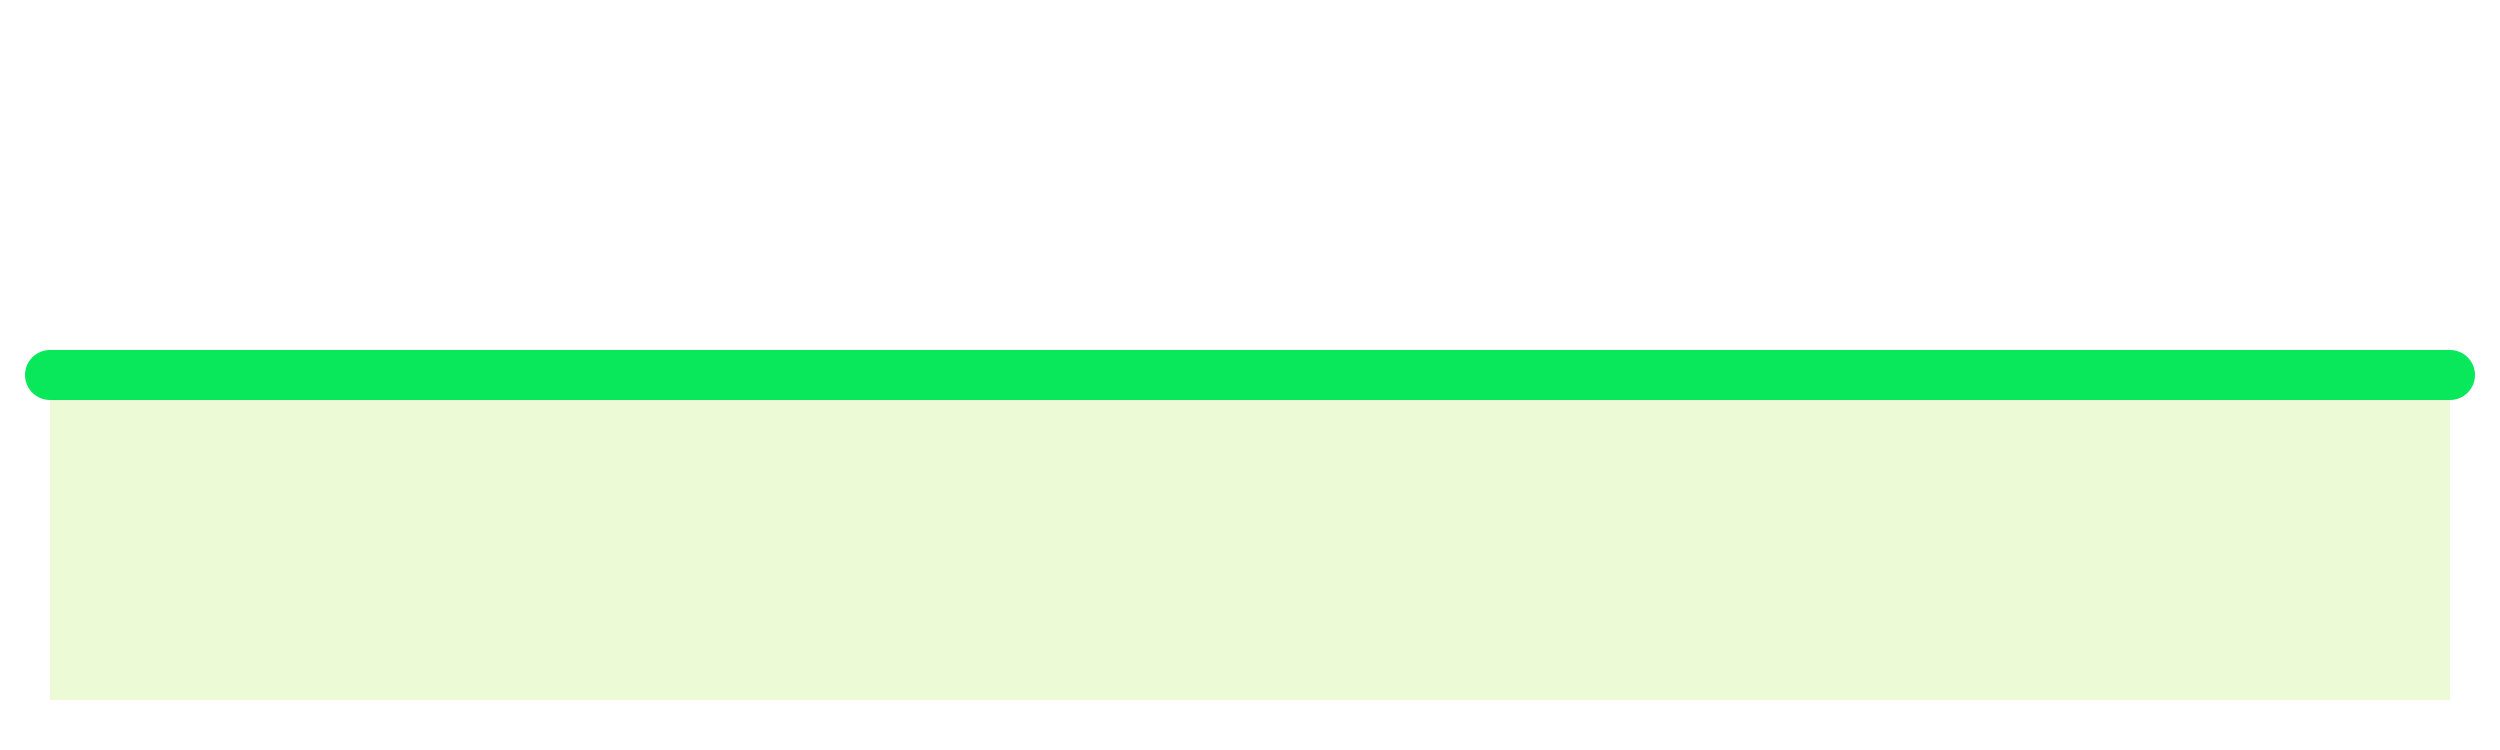
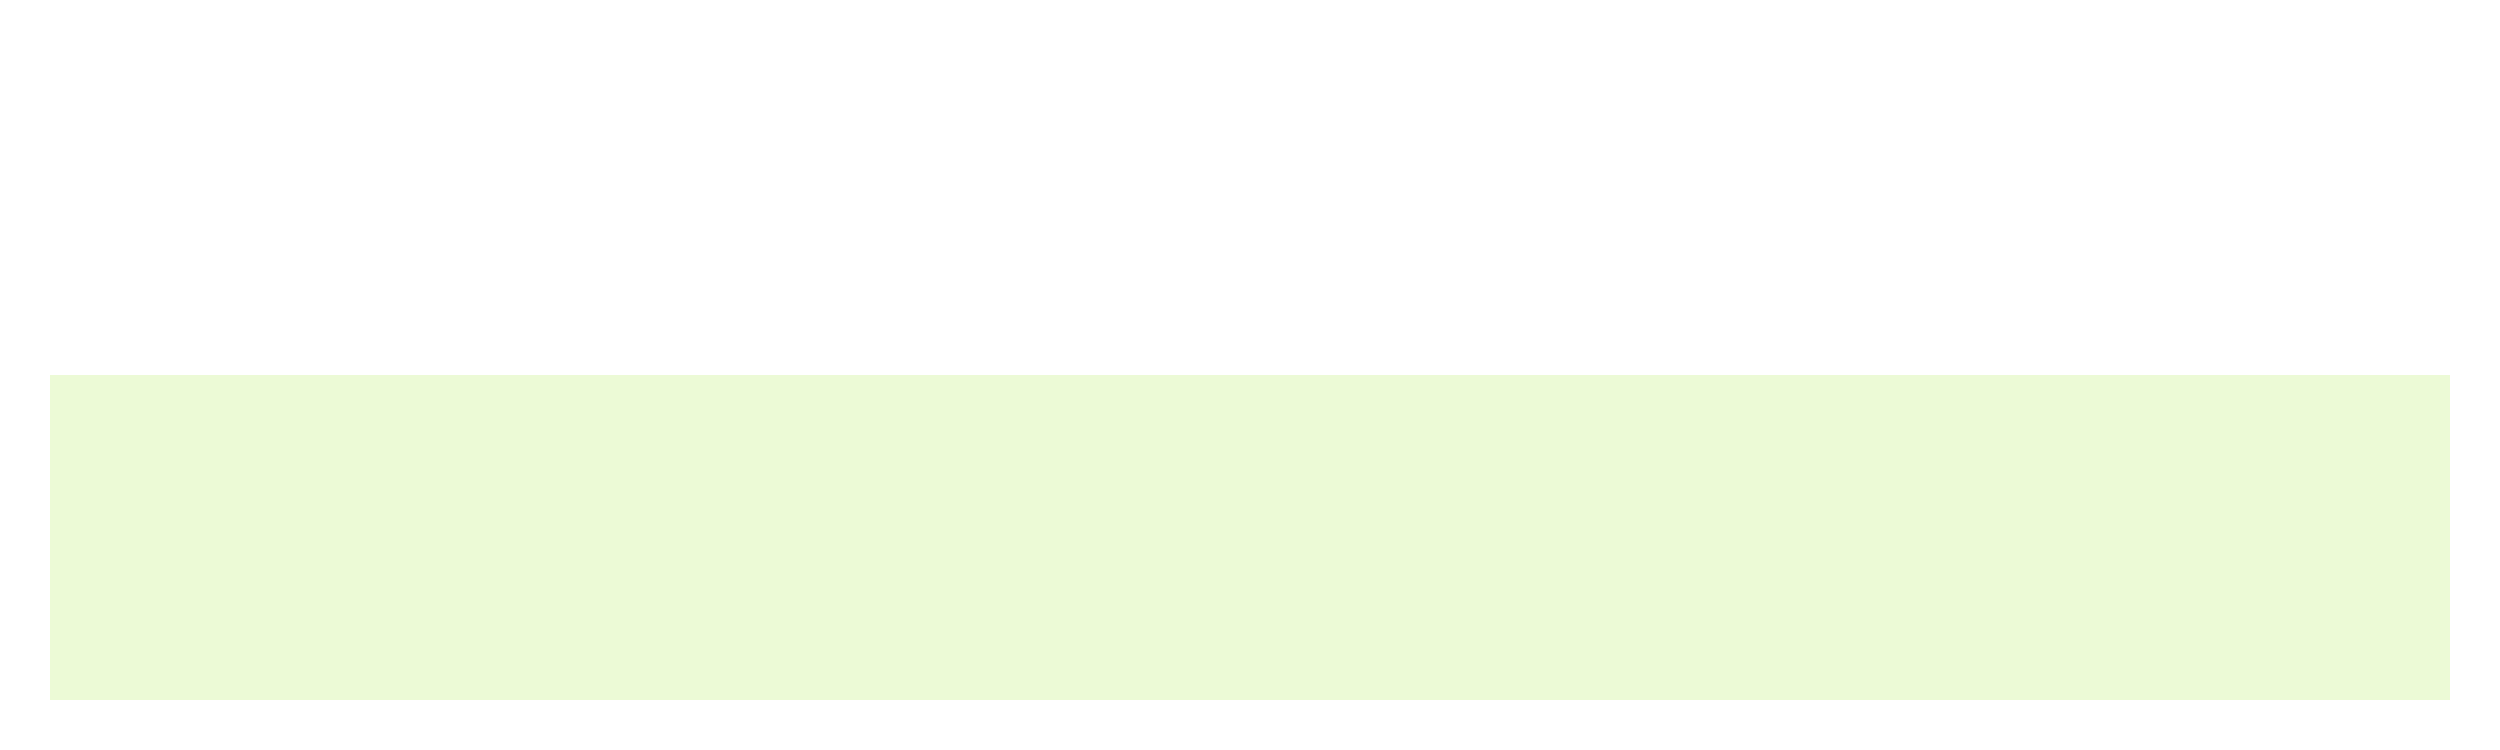
<svg xmlns="http://www.w3.org/2000/svg" width="100" height="30" viewBox="0 0 100 30">
-   <rect width="100%" height="100%" fill="transparent" />
  <path d="M2.00 15.00 L2.14 15.00 L2.29 15.00 L2.43 15.00 L2.58 15.00 L2.72 15.00 L2.87 15.00 L3.01 15.00 L3.16 15.00 L3.30 15.00 L3.45 15.00 L3.59 15.00 L3.73 15.00 L3.88 15.00 L4.02 15.00 L4.17 15.00 L4.31 15.00 L4.46 15.00 L4.60 15.00 L4.75 15.00 L4.89 15.00 L5.04 15.00 L5.18 15.00 L5.33 15.00 L5.47 15.00 L5.61 15.00 L5.76 15.00 L5.90 15.00 L6.05 15.00 L6.19 15.00 L6.34 15.00 L6.48 15.00 L6.63 15.00 L6.77 15.00 L6.92 15.00 L7.06 15.00 L7.20 15.00 L7.35 15.00 L7.49 15.00 L7.64 15.00 L7.78 15.00 L7.93 15.00 L8.07 15.00 L8.22 15.00 L8.36 15.00 L8.51 15.00 L8.65 15.00 L8.80 15.00 L8.94 15.00 L9.08 15.00 L9.23 15.00 L9.37 15.00 L9.52 15.00 L9.66 15.00 L9.81 15.00 L9.95 15.00 L10.10 15.00 L10.24 15.00 L10.39 15.00 L10.53 15.00 L10.67 15.00 L10.82 15.00 L10.96 15.00 L11.11 15.00 L11.25 15.00 L11.40 15.00 L11.54 15.00 L11.69 15.00 L11.83 15.00 L11.98 15.00 L12.12 15.00 L12.27 15.00 L12.41 15.00 L12.55 15.00 L12.70 15.00 L12.84 15.00 L12.99 15.00 L13.13 15.00 L13.28 15.00 L13.42 15.00 L13.57 15.00 L13.71 15.00 L13.86 15.00 L14.00 15.00 L14.14 15.00 L14.29 15.00 L14.43 15.00 L14.58 15.00 L14.72 15.00 L14.87 15.00 L15.01 15.00 L15.16 15.00 L15.30 15.00 L15.45 15.00 L15.59 15.00 L15.73 15.00 L15.88 15.00 L16.02 15.00 L16.17 15.00 L16.31 15.00 L16.46 15.00 L16.60 15.00 L16.75 15.00 L16.89 15.00 L17.04 15.00 L17.18 15.00 L17.33 15.00 L17.47 15.00 L17.61 15.00 L17.76 15.00 L17.90 15.00 L18.05 15.00 L18.19 15.00 L18.34 15.00 L18.48 15.00 L18.63 15.00 L18.77 15.00 L18.92 15.00 L19.06 15.00 L19.20 15.00 L19.35 15.00 L19.49 15.00 L19.64 15.00 L19.78 15.00 L19.93 15.00 L20.07 15.00 L20.22 15.00 L20.36 15.00 L20.51 15.00 L20.65 15.00 L20.80 15.00 L20.94 15.00 L21.08 15.00 L21.23 15.00 L21.37 15.00 L21.52 15.00 L21.66 15.00 L21.81 15.00 L21.95 15.00 L22.10 15.00 L22.24 15.00 L22.39 15.00 L22.53 15.00 L22.67 15.00 L22.82 15.00 L22.96 15.00 L23.11 15.00 L23.25 15.00 L23.40 15.00 L23.54 15.00 L23.69 15.00 L23.83 15.00 L23.98 15.00 L24.12 15.00 L24.27 15.00 L24.41 15.00 L24.55 15.00 L24.70 15.00 L24.84 15.00 L24.99 15.00 L25.13 15.00 L25.28 15.00 L25.42 15.00 L25.57 15.00 L25.71 15.00 L25.86 15.00 L26.00 15.00 L26.14 15.00 L26.29 15.00 L26.43 15.00 L26.58 15.00 L26.72 15.00 L26.87 15.00 L27.01 15.00 L27.16 15.00 L27.30 15.00 L27.45 15.00 L27.59 15.00 L27.73 15.00 L27.88 15.00 L28.02 15.00 L28.17 15.00 L28.31 15.00 L28.46 15.00 L28.60 15.00 L28.75 15.00 L28.89 15.00 L29.04 15.00 L29.18 15.00 L29.33 15.00 L29.47 15.00 L29.61 15.00 L29.76 15.00 L29.90 15.00 L30.05 15.00 L30.19 15.00 L30.34 15.00 L30.48 15.00 L30.63 15.00 L30.77 15.00 L30.92 15.00 L31.06 15.00 L31.20 15.00 L31.35 15.00 L31.49 15.00 L31.64 15.00 L31.78 15.00 L31.93 15.00 L32.07 15.00 L32.22 15.00 L32.36 15.00 L32.51 15.00 L32.65 15.00 L32.80 15.00 L32.94 15.00 L33.08 15.00 L33.23 15.00 L33.37 15.00 L33.52 15.00 L33.66 15.00 L33.81 15.00 L33.95 15.00 L34.10 15.00 L34.24 15.00 L34.39 15.00 L34.53 15.00 L34.67 15.00 L34.82 15.00 L34.96 15.00 L35.11 15.00 L35.25 15.00 L35.40 15.00 L35.54 15.00 L35.69 15.00 L35.83 15.00 L35.98 15.00 L36.12 15.00 L36.27 15.00 L36.41 15.00 L36.55 15.00 L36.70 15.00 L36.84 15.00 L36.99 15.00 L37.13 15.00 L37.28 15.00 L37.42 15.00 L37.57 15.00 L37.71 15.00 L37.86 15.00 L38.00 15.00 L38.14 15.00 L38.29 15.00 L38.43 15.00 L38.58 15.00 L38.72 15.00 L38.87 15.00 L39.01 15.00 L39.16 15.00 L39.30 15.00 L39.45 15.00 L39.59 15.00 L39.73 15.00 L39.88 15.00 L40.02 15.00 L40.17 15.00 L40.31 15.00 L40.46 15.00 L40.60 15.00 L40.75 15.00 L40.89 15.00 L41.04 15.00 L41.18 15.00 L41.33 15.00 L41.47 15.00 L41.61 15.00 L41.76 15.00 L41.90 15.00 L42.05 15.00 L42.19 15.00 L42.34 15.00 L42.48 15.00 L42.63 15.00 L42.77 15.00 L42.92 15.00 L43.06 15.00 L43.20 15.00 L43.35 15.00 L43.49 15.00 L43.64 15.00 L43.78 15.00 L43.93 15.00 L44.07 15.00 L44.22 15.00 L44.36 15.00 L44.51 15.00 L44.65 15.00 L44.80 15.00 L44.94 15.00 L45.08 15.00 L45.23 15.00 L45.37 15.00 L45.52 15.00 L45.66 15.00 L45.81 15.00 L45.95 15.00 L46.10 15.00 L46.24 15.00 L46.39 15.00 L46.53 15.00 L46.67 15.00 L46.82 15.00 L46.96 15.00 L47.11 15.00 L47.25 15.00 L47.40 15.00 L47.54 15.00 L47.69 15.00 L47.83 15.00 L47.98 15.00 L48.12 15.00 L48.27 15.00 L48.41 15.00 L48.55 15.00 L48.70 15.00 L48.84 15.00 L48.99 15.00 L49.13 15.00 L49.28 15.00 L49.42 15.00 L49.57 15.00 L49.71 15.00 L49.86 15.00 L50.00 15.00 L50.14 15.00 L50.29 15.00 L50.43 15.00 L50.58 15.00 L50.72 15.00 L50.87 15.00 L51.01 15.00 L51.16 15.00 L51.30 15.00 L51.45 15.00 L51.59 15.00 L51.73 15.00 L51.88 15.00 L52.02 15.00 L52.17 15.00 L52.31 15.00 L52.46 15.00 L52.60 15.00 L52.75 15.00 L52.89 15.00 L53.04 15.00 L53.18 15.00 L53.33 15.00 L53.47 15.00 L53.61 15.00 L53.76 15.00 L53.90 15.00 L54.05 15.00 L54.19 15.00 L54.34 15.00 L54.48 15.00 L54.63 15.00 L54.77 15.00 L54.92 15.00 L55.06 15.00 L55.20 15.00 L55.35 15.00 L55.49 15.00 L55.64 15.00 L55.78 15.00 L55.93 15.00 L56.07 15.00 L56.22 15.00 L56.36 15.00 L56.51 15.00 L56.65 15.00 L56.80 15.00 L56.94 15.00 L57.08 15.00 L57.23 15.00 L57.37 15.00 L57.52 15.00 L57.66 15.00 L57.81 15.00 L57.95 15.00 L58.10 15.00 L58.24 15.00 L58.39 15.00 L58.53 15.00 L58.67 15.00 L58.82 15.00 L58.96 15.00 L59.11 15.00 L59.25 15.00 L59.40 15.00 L59.54 15.00 L59.69 15.00 L59.83 15.00 L59.98 15.00 L60.12 15.00 L60.27 15.00 L60.41 15.00 L60.55 15.00 L60.70 15.00 L60.84 15.00 L60.99 15.00 L61.13 15.00 L61.28 15.00 L61.42 15.00 L61.57 15.00 L61.71 15.00 L61.86 15.00 L62.00 15.00 L62.14 15.00 L62.29 15.00 L62.43 15.00 L62.58 15.00 L62.72 15.00 L62.87 15.00 L63.01 15.00 L63.16 15.00 L63.30 15.00 L63.45 15.00 L63.59 15.00 L63.73 15.00 L63.88 15.00 L64.02 15.00 L64.17 15.00 L64.31 15.00 L64.46 15.00 L64.60 15.00 L64.75 15.00 L64.89 15.00 L65.04 15.00 L65.18 15.00 L65.33 15.00 L65.47 15.00 L65.61 15.00 L65.76 15.00 L65.90 15.00 L66.05 15.00 L66.19 15.00 L66.34 15.00 L66.48 15.00 L66.63 15.00 L66.77 15.00 L66.92 15.00 L67.06 15.00 L67.20 15.00 L67.35 15.00 L67.49 15.00 L67.64 15.00 L67.78 15.00 L67.93 15.00 L68.07 15.00 L68.22 15.00 L68.36 15.00 L68.51 15.00 L68.65 15.00 L68.80 15.00 L68.94 15.00 L69.08 15.00 L69.23 15.00 L69.37 15.00 L69.52 15.00 L69.66 15.00 L69.81 15.00 L69.95 15.00 L70.10 15.00 L70.24 15.00 L70.39 15.00 L70.53 15.00 L70.67 15.00 L70.82 15.00 L70.96 15.00 L71.11 15.00 L71.25 15.00 L71.40 15.00 L71.54 15.00 L71.69 15.00 L71.83 15.00 L71.98 15.00 L72.12 15.00 L72.27 15.00 L72.41 15.00 L72.55 15.00 L72.70 15.00 L72.84 15.00 L72.99 15.00 L73.13 15.00 L73.28 15.00 L73.42 15.00 L73.57 15.00 L73.71 15.00 L73.86 15.00 L74.00 15.00 L74.14 15.00 L74.29 15.00 L74.43 15.00 L74.58 15.00 L74.72 15.00 L74.87 15.00 L75.01 15.00 L75.16 15.00 L75.30 15.00 L75.45 15.00 L75.59 15.00 L75.73 15.00 L75.88 15.00 L76.02 15.00 L76.17 15.00 L76.31 15.00 L76.46 15.00 L76.60 15.00 L76.75 15.00 L76.89 15.00 L77.04 15.00 L77.18 15.00 L77.33 15.00 L77.47 15.00 L77.61 15.00 L77.76 15.00 L77.90 15.00 L78.05 15.00 L78.19 15.00 L78.34 15.00 L78.48 15.00 L78.63 15.00 L78.77 15.00 L78.92 15.00 L79.06 15.00 L79.20 15.00 L79.35 15.00 L79.49 15.00 L79.64 15.00 L79.78 15.00 L79.93 15.00 L80.07 15.00 L80.22 15.00 L80.36 15.00 L80.51 15.00 L80.65 15.00 L80.80 15.00 L80.94 15.00 L81.08 15.00 L81.23 15.00 L81.37 15.00 L81.52 15.00 L81.66 15.00 L81.81 15.00 L81.95 15.00 L82.10 15.00 L82.24 15.00 L82.39 15.00 L82.53 15.00 L82.67 15.00 L82.82 15.00 L82.96 15.00 L83.11 15.00 L83.25 15.00 L83.40 15.00 L83.54 15.00 L83.69 15.00 L83.83 15.00 L83.98 15.00 L84.12 15.00 L84.27 15.00 L84.41 15.00 L84.55 15.00 L84.70 15.00 L84.84 15.00 L84.99 15.00 L85.13 15.00 L85.28 15.00 L85.42 15.00 L85.57 15.00 L85.71 15.00 L85.86 15.00 L86.00 15.00 L86.14 15.00 L86.29 15.00 L86.43 15.00 L86.58 15.00 L86.72 15.00 L86.87 15.00 L87.01 15.00 L87.16 15.00 L87.30 15.00 L87.45 15.00 L87.59 15.00 L87.73 15.00 L87.88 15.00 L88.02 15.00 L88.17 15.00 L88.31 15.00 L88.46 15.00 L88.60 15.00 L88.75 15.00 L88.89 15.00 L89.04 15.00 L89.18 15.00 L89.33 15.00 L89.47 15.00 L89.61 15.00 L89.76 15.00 L89.90 15.00 L90.05 15.00 L90.19 15.00 L90.34 15.00 L90.48 15.00 L90.63 15.00 L90.77 15.00 L90.92 15.00 L91.06 15.00 L91.20 15.00 L91.35 15.00 L91.49 15.00 L91.64 15.00 L91.78 15.00 L91.93 15.00 L92.07 15.00 L92.22 15.00 L92.36 15.00 L92.51 15.00 L92.65 15.00 L92.80 15.00 L92.94 15.00 L93.08 15.00 L93.23 15.00 L93.37 15.00 L93.52 15.00 L93.66 15.00 L93.81 15.00 L93.95 15.00 L94.10 15.00 L94.24 15.00 L94.39 15.00 L94.53 15.00 L94.67 15.00 L94.82 15.00 L94.96 15.00 L95.11 15.00 L95.25 15.00 L95.40 15.00 L95.54 15.00 L95.69 15.00 L95.83 15.00 L95.98 15.00 L96.12 15.00 L96.27 15.00 L96.41 15.00 L96.55 15.00 L96.70 15.00 L96.84 15.00 L96.99 15.00 L97.13 15.00 L97.28 15.00 L97.42 15.00 L97.57 15.00 L97.71 15.00 L97.86 15.00 L98.00 15.00 L98.00 28 L2.00 28 Z" fill="#a3e635" opacity="0.2" />
-   <path d="M2.00 15.00 L2.14 15.00 L2.29 15.00 L2.43 15.00 L2.58 15.00 L2.72 15.00 L2.87 15.00 L3.01 15.00 L3.16 15.00 L3.30 15.00 L3.45 15.00 L3.59 15.00 L3.73 15.00 L3.88 15.00 L4.02 15.00 L4.17 15.00 L4.31 15.00 L4.46 15.00 L4.60 15.00 L4.75 15.00 L4.89 15.00 L5.04 15.00 L5.18 15.00 L5.33 15.00 L5.47 15.00 L5.61 15.00 L5.76 15.00 L5.90 15.00 L6.05 15.00 L6.19 15.00 L6.34 15.00 L6.48 15.00 L6.63 15.00 L6.77 15.00 L6.92 15.00 L7.06 15.00 L7.20 15.00 L7.35 15.00 L7.49 15.00 L7.64 15.00 L7.78 15.00 L7.93 15.00 L8.07 15.00 L8.22 15.00 L8.36 15.00 L8.51 15.00 L8.65 15.00 L8.80 15.00 L8.94 15.00 L9.08 15.00 L9.23 15.00 L9.37 15.00 L9.52 15.00 L9.66 15.00 L9.81 15.00 L9.95 15.00 L10.10 15.00 L10.24 15.00 L10.39 15.00 L10.53 15.00 L10.67 15.00 L10.82 15.00 L10.96 15.00 L11.11 15.00 L11.25 15.00 L11.40 15.00 L11.54 15.00 L11.69 15.00 L11.83 15.00 L11.98 15.00 L12.12 15.00 L12.27 15.00 L12.41 15.00 L12.55 15.00 L12.70 15.00 L12.84 15.00 L12.99 15.00 L13.13 15.00 L13.28 15.00 L13.42 15.00 L13.57 15.00 L13.71 15.00 L13.86 15.00 L14.00 15.00 L14.14 15.00 L14.29 15.00 L14.43 15.00 L14.58 15.00 L14.72 15.00 L14.87 15.00 L15.01 15.00 L15.16 15.00 L15.30 15.00 L15.45 15.00 L15.59 15.00 L15.73 15.00 L15.88 15.00 L16.02 15.00 L16.17 15.00 L16.31 15.00 L16.46 15.00 L16.60 15.00 L16.75 15.00 L16.89 15.00 L17.04 15.00 L17.18 15.00 L17.33 15.00 L17.47 15.00 L17.61 15.00 L17.76 15.00 L17.90 15.00 L18.05 15.00 L18.19 15.00 L18.34 15.00 L18.48 15.00 L18.63 15.00 L18.77 15.00 L18.92 15.00 L19.06 15.00 L19.20 15.00 L19.35 15.00 L19.49 15.00 L19.64 15.00 L19.78 15.00 L19.93 15.00 L20.07 15.00 L20.22 15.00 L20.36 15.00 L20.51 15.00 L20.65 15.00 L20.80 15.00 L20.94 15.00 L21.08 15.00 L21.23 15.00 L21.37 15.00 L21.52 15.00 L21.66 15.00 L21.81 15.00 L21.95 15.00 L22.10 15.00 L22.24 15.00 L22.39 15.00 L22.53 15.00 L22.67 15.00 L22.82 15.00 L22.96 15.00 L23.11 15.00 L23.25 15.00 L23.40 15.00 L23.54 15.00 L23.69 15.00 L23.83 15.00 L23.98 15.00 L24.12 15.00 L24.27 15.00 L24.41 15.00 L24.55 15.00 L24.70 15.00 L24.84 15.00 L24.99 15.00 L25.13 15.00 L25.28 15.00 L25.42 15.00 L25.57 15.00 L25.71 15.00 L25.86 15.00 L26.00 15.00 L26.14 15.00 L26.29 15.00 L26.43 15.00 L26.58 15.00 L26.72 15.00 L26.87 15.00 L27.01 15.00 L27.16 15.00 L27.30 15.00 L27.45 15.00 L27.59 15.00 L27.73 15.00 L27.88 15.00 L28.02 15.00 L28.17 15.00 L28.31 15.00 L28.46 15.00 L28.60 15.00 L28.75 15.00 L28.89 15.00 L29.04 15.00 L29.18 15.00 L29.33 15.00 L29.47 15.00 L29.61 15.00 L29.76 15.00 L29.90 15.00 L30.05 15.00 L30.19 15.00 L30.34 15.00 L30.48 15.00 L30.63 15.00 L30.77 15.00 L30.92 15.00 L31.06 15.00 L31.20 15.00 L31.35 15.00 L31.49 15.00 L31.64 15.00 L31.78 15.00 L31.93 15.00 L32.07 15.00 L32.22 15.00 L32.36 15.00 L32.51 15.00 L32.65 15.00 L32.80 15.00 L32.94 15.00 L33.08 15.00 L33.23 15.00 L33.37 15.00 L33.52 15.00 L33.66 15.00 L33.81 15.00 L33.95 15.00 L34.10 15.00 L34.24 15.00 L34.39 15.00 L34.53 15.00 L34.67 15.00 L34.82 15.00 L34.96 15.00 L35.11 15.00 L35.25 15.00 L35.40 15.00 L35.54 15.00 L35.69 15.00 L35.83 15.00 L35.98 15.00 L36.12 15.00 L36.27 15.00 L36.41 15.00 L36.55 15.00 L36.70 15.00 L36.84 15.00 L36.99 15.00 L37.13 15.00 L37.28 15.00 L37.42 15.00 L37.57 15.00 L37.71 15.00 L37.86 15.00 L38.00 15.00 L38.14 15.00 L38.29 15.00 L38.43 15.00 L38.58 15.00 L38.72 15.00 L38.87 15.00 L39.01 15.00 L39.16 15.00 L39.30 15.00 L39.45 15.00 L39.59 15.00 L39.73 15.00 L39.88 15.00 L40.02 15.00 L40.17 15.00 L40.31 15.00 L40.46 15.00 L40.60 15.00 L40.75 15.00 L40.89 15.00 L41.04 15.00 L41.18 15.00 L41.33 15.00 L41.47 15.00 L41.61 15.00 L41.76 15.00 L41.90 15.00 L42.05 15.00 L42.19 15.00 L42.34 15.00 L42.48 15.00 L42.63 15.00 L42.77 15.00 L42.92 15.00 L43.06 15.00 L43.20 15.00 L43.35 15.00 L43.49 15.00 L43.64 15.00 L43.78 15.00 L43.93 15.00 L44.07 15.00 L44.22 15.00 L44.36 15.00 L44.51 15.00 L44.65 15.00 L44.80 15.00 L44.94 15.00 L45.08 15.00 L45.23 15.00 L45.37 15.00 L45.52 15.00 L45.66 15.00 L45.81 15.00 L45.95 15.00 L46.10 15.00 L46.24 15.00 L46.39 15.00 L46.53 15.00 L46.67 15.00 L46.82 15.00 L46.96 15.00 L47.11 15.00 L47.25 15.00 L47.40 15.00 L47.54 15.00 L47.69 15.00 L47.83 15.00 L47.98 15.00 L48.12 15.00 L48.27 15.00 L48.41 15.00 L48.55 15.00 L48.70 15.00 L48.84 15.00 L48.99 15.00 L49.13 15.00 L49.28 15.00 L49.42 15.00 L49.57 15.00 L49.71 15.00 L49.86 15.00 L50.00 15.00 L50.14 15.00 L50.29 15.00 L50.43 15.00 L50.58 15.00 L50.72 15.00 L50.87 15.00 L51.01 15.00 L51.16 15.00 L51.30 15.00 L51.45 15.00 L51.59 15.00 L51.73 15.00 L51.88 15.00 L52.02 15.00 L52.17 15.00 L52.31 15.00 L52.46 15.00 L52.60 15.00 L52.75 15.00 L52.89 15.00 L53.04 15.00 L53.18 15.00 L53.33 15.00 L53.47 15.00 L53.61 15.00 L53.76 15.00 L53.90 15.00 L54.05 15.00 L54.19 15.00 L54.34 15.00 L54.48 15.00 L54.63 15.00 L54.77 15.00 L54.92 15.00 L55.06 15.00 L55.20 15.00 L55.35 15.00 L55.49 15.00 L55.64 15.00 L55.78 15.00 L55.93 15.00 L56.07 15.00 L56.22 15.00 L56.36 15.00 L56.51 15.00 L56.65 15.00 L56.80 15.00 L56.94 15.00 L57.08 15.00 L57.23 15.00 L57.37 15.00 L57.52 15.00 L57.66 15.00 L57.81 15.00 L57.95 15.00 L58.10 15.00 L58.24 15.00 L58.39 15.00 L58.53 15.00 L58.67 15.00 L58.82 15.00 L58.96 15.00 L59.11 15.00 L59.25 15.00 L59.40 15.00 L59.54 15.00 L59.69 15.00 L59.83 15.00 L59.98 15.00 L60.12 15.00 L60.27 15.00 L60.41 15.00 L60.55 15.00 L60.70 15.00 L60.84 15.00 L60.99 15.00 L61.13 15.00 L61.28 15.00 L61.42 15.00 L61.57 15.00 L61.71 15.00 L61.86 15.00 L62.00 15.00 L62.14 15.00 L62.29 15.00 L62.43 15.00 L62.58 15.00 L62.72 15.00 L62.87 15.00 L63.01 15.00 L63.16 15.00 L63.30 15.00 L63.45 15.00 L63.59 15.00 L63.73 15.00 L63.88 15.00 L64.02 15.00 L64.17 15.00 L64.31 15.00 L64.46 15.00 L64.60 15.00 L64.75 15.00 L64.89 15.00 L65.04 15.00 L65.18 15.00 L65.33 15.00 L65.47 15.00 L65.61 15.00 L65.76 15.00 L65.90 15.00 L66.05 15.00 L66.19 15.00 L66.34 15.00 L66.48 15.00 L66.63 15.00 L66.77 15.00 L66.92 15.00 L67.06 15.00 L67.20 15.00 L67.35 15.00 L67.49 15.00 L67.64 15.00 L67.78 15.00 L67.93 15.00 L68.07 15.00 L68.22 15.00 L68.36 15.00 L68.51 15.00 L68.65 15.00 L68.80 15.00 L68.94 15.00 L69.08 15.00 L69.23 15.00 L69.37 15.00 L69.52 15.00 L69.66 15.00 L69.81 15.00 L69.95 15.00 L70.10 15.00 L70.24 15.00 L70.39 15.00 L70.53 15.00 L70.67 15.00 L70.82 15.00 L70.96 15.00 L71.11 15.00 L71.25 15.00 L71.40 15.00 L71.54 15.00 L71.69 15.00 L71.83 15.00 L71.98 15.00 L72.12 15.00 L72.27 15.00 L72.41 15.00 L72.55 15.00 L72.70 15.00 L72.84 15.00 L72.99 15.00 L73.13 15.00 L73.28 15.00 L73.42 15.00 L73.57 15.00 L73.71 15.00 L73.86 15.00 L74.00 15.00 L74.14 15.00 L74.29 15.00 L74.43 15.00 L74.58 15.00 L74.72 15.00 L74.87 15.00 L75.01 15.00 L75.16 15.00 L75.30 15.00 L75.45 15.00 L75.59 15.00 L75.73 15.00 L75.88 15.00 L76.02 15.00 L76.17 15.00 L76.31 15.00 L76.46 15.00 L76.60 15.00 L76.75 15.00 L76.89 15.00 L77.04 15.00 L77.18 15.00 L77.33 15.00 L77.47 15.00 L77.61 15.00 L77.76 15.00 L77.90 15.00 L78.05 15.00 L78.19 15.00 L78.34 15.00 L78.48 15.00 L78.63 15.00 L78.77 15.00 L78.92 15.00 L79.06 15.00 L79.20 15.00 L79.35 15.00 L79.49 15.00 L79.64 15.00 L79.78 15.00 L79.93 15.00 L80.07 15.00 L80.22 15.00 L80.36 15.00 L80.51 15.00 L80.65 15.00 L80.80 15.00 L80.94 15.00 L81.08 15.00 L81.23 15.00 L81.37 15.00 L81.52 15.00 L81.66 15.00 L81.81 15.00 L81.95 15.00 L82.10 15.00 L82.24 15.00 L82.39 15.00 L82.53 15.00 L82.67 15.00 L82.82 15.00 L82.96 15.00 L83.11 15.00 L83.25 15.00 L83.40 15.00 L83.54 15.00 L83.69 15.00 L83.83 15.00 L83.98 15.00 L84.12 15.00 L84.27 15.00 L84.41 15.00 L84.55 15.00 L84.70 15.00 L84.84 15.00 L84.99 15.00 L85.13 15.00 L85.28 15.00 L85.42 15.00 L85.57 15.00 L85.71 15.00 L85.86 15.00 L86.00 15.00 L86.14 15.00 L86.29 15.00 L86.43 15.00 L86.58 15.00 L86.72 15.00 L86.87 15.00 L87.01 15.00 L87.16 15.00 L87.30 15.00 L87.45 15.00 L87.59 15.00 L87.73 15.00 L87.88 15.00 L88.02 15.00 L88.17 15.00 L88.31 15.00 L88.46 15.00 L88.60 15.00 L88.75 15.00 L88.89 15.00 L89.04 15.00 L89.18 15.00 L89.33 15.00 L89.47 15.00 L89.61 15.00 L89.76 15.00 L89.90 15.00 L90.05 15.00 L90.19 15.00 L90.34 15.00 L90.48 15.00 L90.63 15.00 L90.77 15.00 L90.92 15.00 L91.06 15.00 L91.20 15.00 L91.35 15.00 L91.49 15.00 L91.64 15.00 L91.78 15.00 L91.93 15.00 L92.07 15.00 L92.22 15.00 L92.36 15.00 L92.51 15.00 L92.65 15.00 L92.80 15.00 L92.94 15.00 L93.08 15.00 L93.23 15.00 L93.37 15.00 L93.52 15.00 L93.66 15.00 L93.81 15.00 L93.95 15.00 L94.10 15.00 L94.24 15.00 L94.39 15.00 L94.53 15.00 L94.67 15.00 L94.82 15.00 L94.96 15.00 L95.11 15.00 L95.25 15.00 L95.40 15.00 L95.54 15.00 L95.69 15.00 L95.83 15.00 L95.98 15.00 L96.12 15.00 L96.27 15.00 L96.41 15.00 L96.55 15.00 L96.70 15.00 L96.84 15.00 L96.99 15.00 L97.13 15.00 L97.28 15.00 L97.42 15.00 L97.57 15.00 L97.71 15.00 L97.86 15.00 L98.00 15.00" fill="none" stroke="#09e85bff" stroke-width="2" stroke-linecap="round" stroke-linejoin="round" />
</svg>